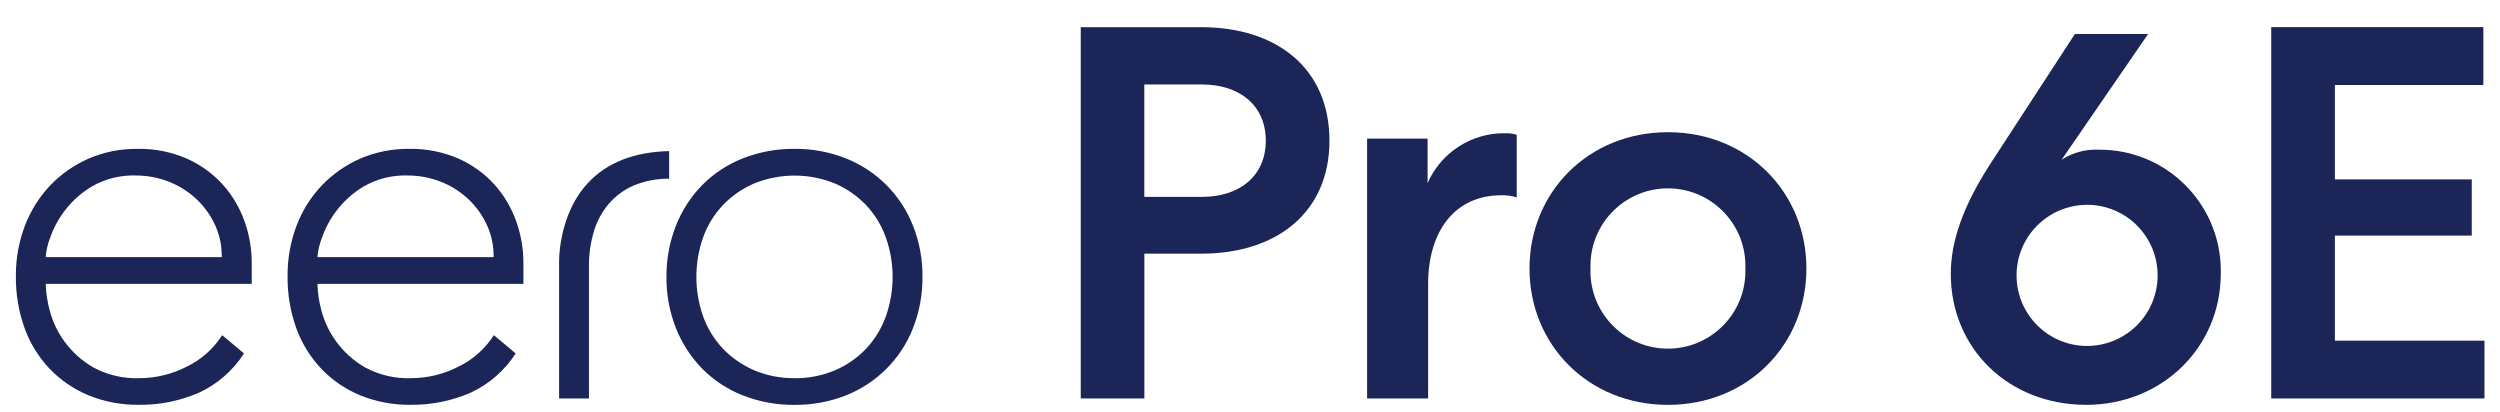
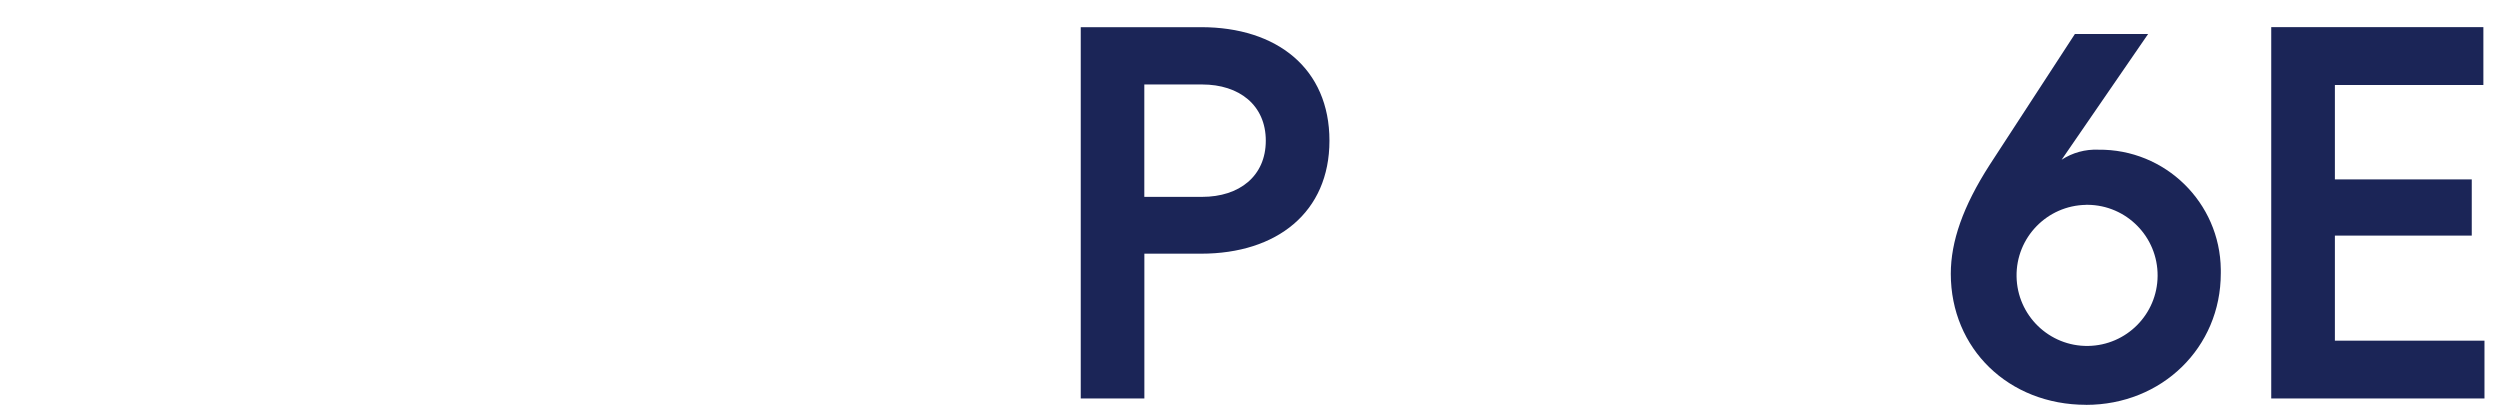
<svg xmlns="http://www.w3.org/2000/svg" width="91" height="15" viewBox="0 0 91 15" fill="none">
-   <path d="M8.076 9.36H1.665V9.323C1.687 9.098 1.74 8.875 1.822 8.664C1.945 8.309 2.122 7.976 2.349 7.678C2.622 7.317 2.964 7.012 3.354 6.781C3.839 6.505 4.39 6.369 4.948 6.388C5.367 6.388 5.781 6.466 6.167 6.622C6.537 6.77 6.875 6.986 7.163 7.259C7.441 7.524 7.666 7.839 7.827 8.187C7.99 8.544 8.074 8.93 8.072 9.323V9.358L8.076 9.36ZM5.007 5.418C4.394 5.412 3.788 5.531 3.226 5.773C2.699 6.003 2.223 6.336 1.826 6.75C1.427 7.173 1.114 7.671 0.907 8.216C0.684 8.805 0.572 9.428 0.578 10.057C0.572 10.7 0.678 11.342 0.896 11.948C1.094 12.497 1.405 12.998 1.806 13.423C2.208 13.84 2.69 14.17 3.224 14.391C3.808 14.627 4.434 14.744 5.065 14.735C5.814 14.744 6.555 14.591 7.243 14.294C7.913 13.983 8.482 13.487 8.881 12.865L8.087 12.2C7.776 12.687 7.338 13.081 6.819 13.335C6.284 13.615 5.689 13.763 5.082 13.765C4.494 13.789 3.912 13.652 3.394 13.372C2.984 13.136 2.629 12.817 2.349 12.435C2.102 12.098 1.919 11.717 1.813 11.313C1.727 11.005 1.678 10.687 1.667 10.368V10.332H9.163V9.556C9.163 9.04 9.07 8.527 8.896 8.042C8.72 7.55 8.451 7.098 8.102 6.71C7.737 6.311 7.293 5.992 6.8 5.773C6.235 5.529 5.625 5.407 5.01 5.418M17.968 9.36H11.559V9.323C11.581 9.098 11.634 8.875 11.716 8.664C11.839 8.309 12.015 7.976 12.243 7.678C12.516 7.317 12.858 7.012 13.248 6.781C13.733 6.505 14.284 6.369 14.842 6.388C15.261 6.388 15.675 6.466 16.063 6.622C16.433 6.77 16.771 6.986 17.059 7.259C17.337 7.524 17.562 7.839 17.723 8.187C17.886 8.544 17.97 8.93 17.968 9.323V9.36ZM14.897 5.418C14.284 5.412 13.678 5.531 13.113 5.773C12.586 6.003 12.113 6.336 11.713 6.75C11.312 7.173 11.001 7.671 10.794 8.216C10.572 8.805 10.461 9.428 10.468 10.057C10.461 10.7 10.567 11.342 10.785 11.948C10.984 12.497 11.295 12.998 11.696 13.423C12.095 13.842 12.578 14.17 13.113 14.391C13.698 14.627 14.324 14.744 14.954 14.735C15.704 14.744 16.444 14.591 17.132 14.294C17.802 13.983 18.371 13.487 18.77 12.865L17.977 12.2C17.666 12.687 17.227 13.081 16.709 13.335C16.173 13.615 15.578 13.763 14.974 13.765C14.385 13.789 13.803 13.652 13.285 13.372C12.875 13.136 12.52 12.817 12.24 12.435C11.993 12.098 11.81 11.717 11.703 11.313C11.617 11.005 11.568 10.687 11.557 10.368V10.332H19.052V9.556C19.052 9.04 18.96 8.527 18.786 8.042C18.609 7.55 18.34 7.098 17.99 6.71C17.626 6.311 17.183 5.992 16.689 5.773C16.125 5.529 15.514 5.407 14.899 5.418M28.92 13.765C28.411 13.771 27.906 13.672 27.438 13.472C27.011 13.286 26.627 13.018 26.305 12.682C25.99 12.345 25.747 11.946 25.591 11.51C25.267 10.582 25.267 9.574 25.591 8.646C25.745 8.212 25.988 7.813 26.305 7.475C26.625 7.138 27.011 6.869 27.438 6.684C28.389 6.294 29.453 6.294 30.404 6.684C30.829 6.869 31.215 7.138 31.534 7.475C31.85 7.813 32.092 8.212 32.246 8.648C32.573 9.574 32.573 10.586 32.246 11.512C32.092 11.946 31.85 12.345 31.534 12.685C31.215 13.022 30.829 13.291 30.404 13.474C29.934 13.674 29.429 13.774 28.92 13.767M28.92 5.418C28.276 5.412 27.639 5.529 27.039 5.765C26.486 5.981 25.983 6.311 25.565 6.732C25.15 7.156 24.824 7.658 24.606 8.209C24.372 8.805 24.253 9.44 24.259 10.079C24.253 10.718 24.37 11.353 24.606 11.948C24.824 12.499 25.15 13.002 25.565 13.425C25.983 13.846 26.486 14.175 27.039 14.393C27.639 14.627 28.276 14.744 28.92 14.737C29.559 14.744 30.194 14.627 30.789 14.393C31.907 13.952 32.791 13.068 33.232 11.95C33.466 11.355 33.583 10.72 33.578 10.081C33.585 9.442 33.468 8.807 33.232 8.212C32.791 7.092 31.907 6.208 30.789 5.765C30.194 5.529 29.559 5.412 28.92 5.418ZM20.351 14.503H21.438V9.671C21.436 9.252 21.495 8.835 21.614 8.434C21.722 8.066 21.905 7.722 22.152 7.427C22.403 7.134 22.718 6.902 23.073 6.75C23.481 6.582 23.918 6.501 24.357 6.505V5.5C23.091 5.529 22.099 5.914 21.411 6.651C20.278 7.859 20.351 9.614 20.351 9.631V14.503Z" fill="#1B2557" />
  <path d="M48.392 5.121C48.392 7.726 46.481 9.234 43.721 9.234H41.655V14.505H39.339V0.989H43.721C46.483 0.989 48.392 2.495 48.392 5.121ZM41.653 7.166H43.758C45.11 7.166 46.075 6.413 46.075 5.121C46.075 3.829 45.11 3.075 43.758 3.075H41.653V7.169V7.166Z" fill="#1B2557" />
-   <path d="M55.209 7.186C55.022 7.125 54.825 7.1 54.629 7.109C52.989 7.109 51.984 8.383 51.984 10.334V14.503H49.762V5.044H51.964V6.664C52.456 5.548 53.565 4.834 54.784 4.85C54.927 4.843 55.072 4.863 55.209 4.907V7.186Z" fill="#1B2557" />
-   <path d="M65.753 9.774C65.753 12.554 63.61 14.737 60.714 14.737C57.817 14.737 55.674 12.554 55.674 9.774C55.674 6.995 57.817 4.812 60.714 4.812C63.61 4.812 65.753 6.995 65.753 9.774ZM57.894 9.774C57.841 11.331 59.06 12.636 60.617 12.689C62.173 12.742 63.478 11.523 63.531 9.966C63.533 9.902 63.533 9.838 63.531 9.772C63.584 8.216 62.365 6.911 60.808 6.858C59.252 6.805 57.947 8.024 57.894 9.58C57.892 9.644 57.892 9.708 57.894 9.774Z" fill="#1B2557" />
  <path d="M75.932 14.735C73.112 14.735 71.009 12.689 71.009 9.966C71.009 8.789 71.452 7.515 72.42 6.007L75.526 1.238H78.191L75.043 5.815C75.438 5.557 75.905 5.429 76.377 5.449C78.813 5.42 80.81 7.374 80.837 9.81C80.837 9.856 80.837 9.902 80.837 9.949C80.837 12.651 78.694 14.737 75.932 14.737M75.932 7.457C74.514 7.479 73.381 8.646 73.403 10.063C73.425 11.481 74.591 12.614 76.009 12.592C77.404 12.57 78.528 11.439 78.537 10.043C78.548 8.626 77.409 7.466 75.989 7.455C75.969 7.455 75.949 7.455 75.929 7.455" fill="#1B2557" />
  <path d="M82.671 0.987H90.395V3.093H84.99V6.529H89.972V8.575H84.99V12.4H90.435V14.505H82.673V0.99L82.671 0.987Z" fill="#1B2557" />
</svg>